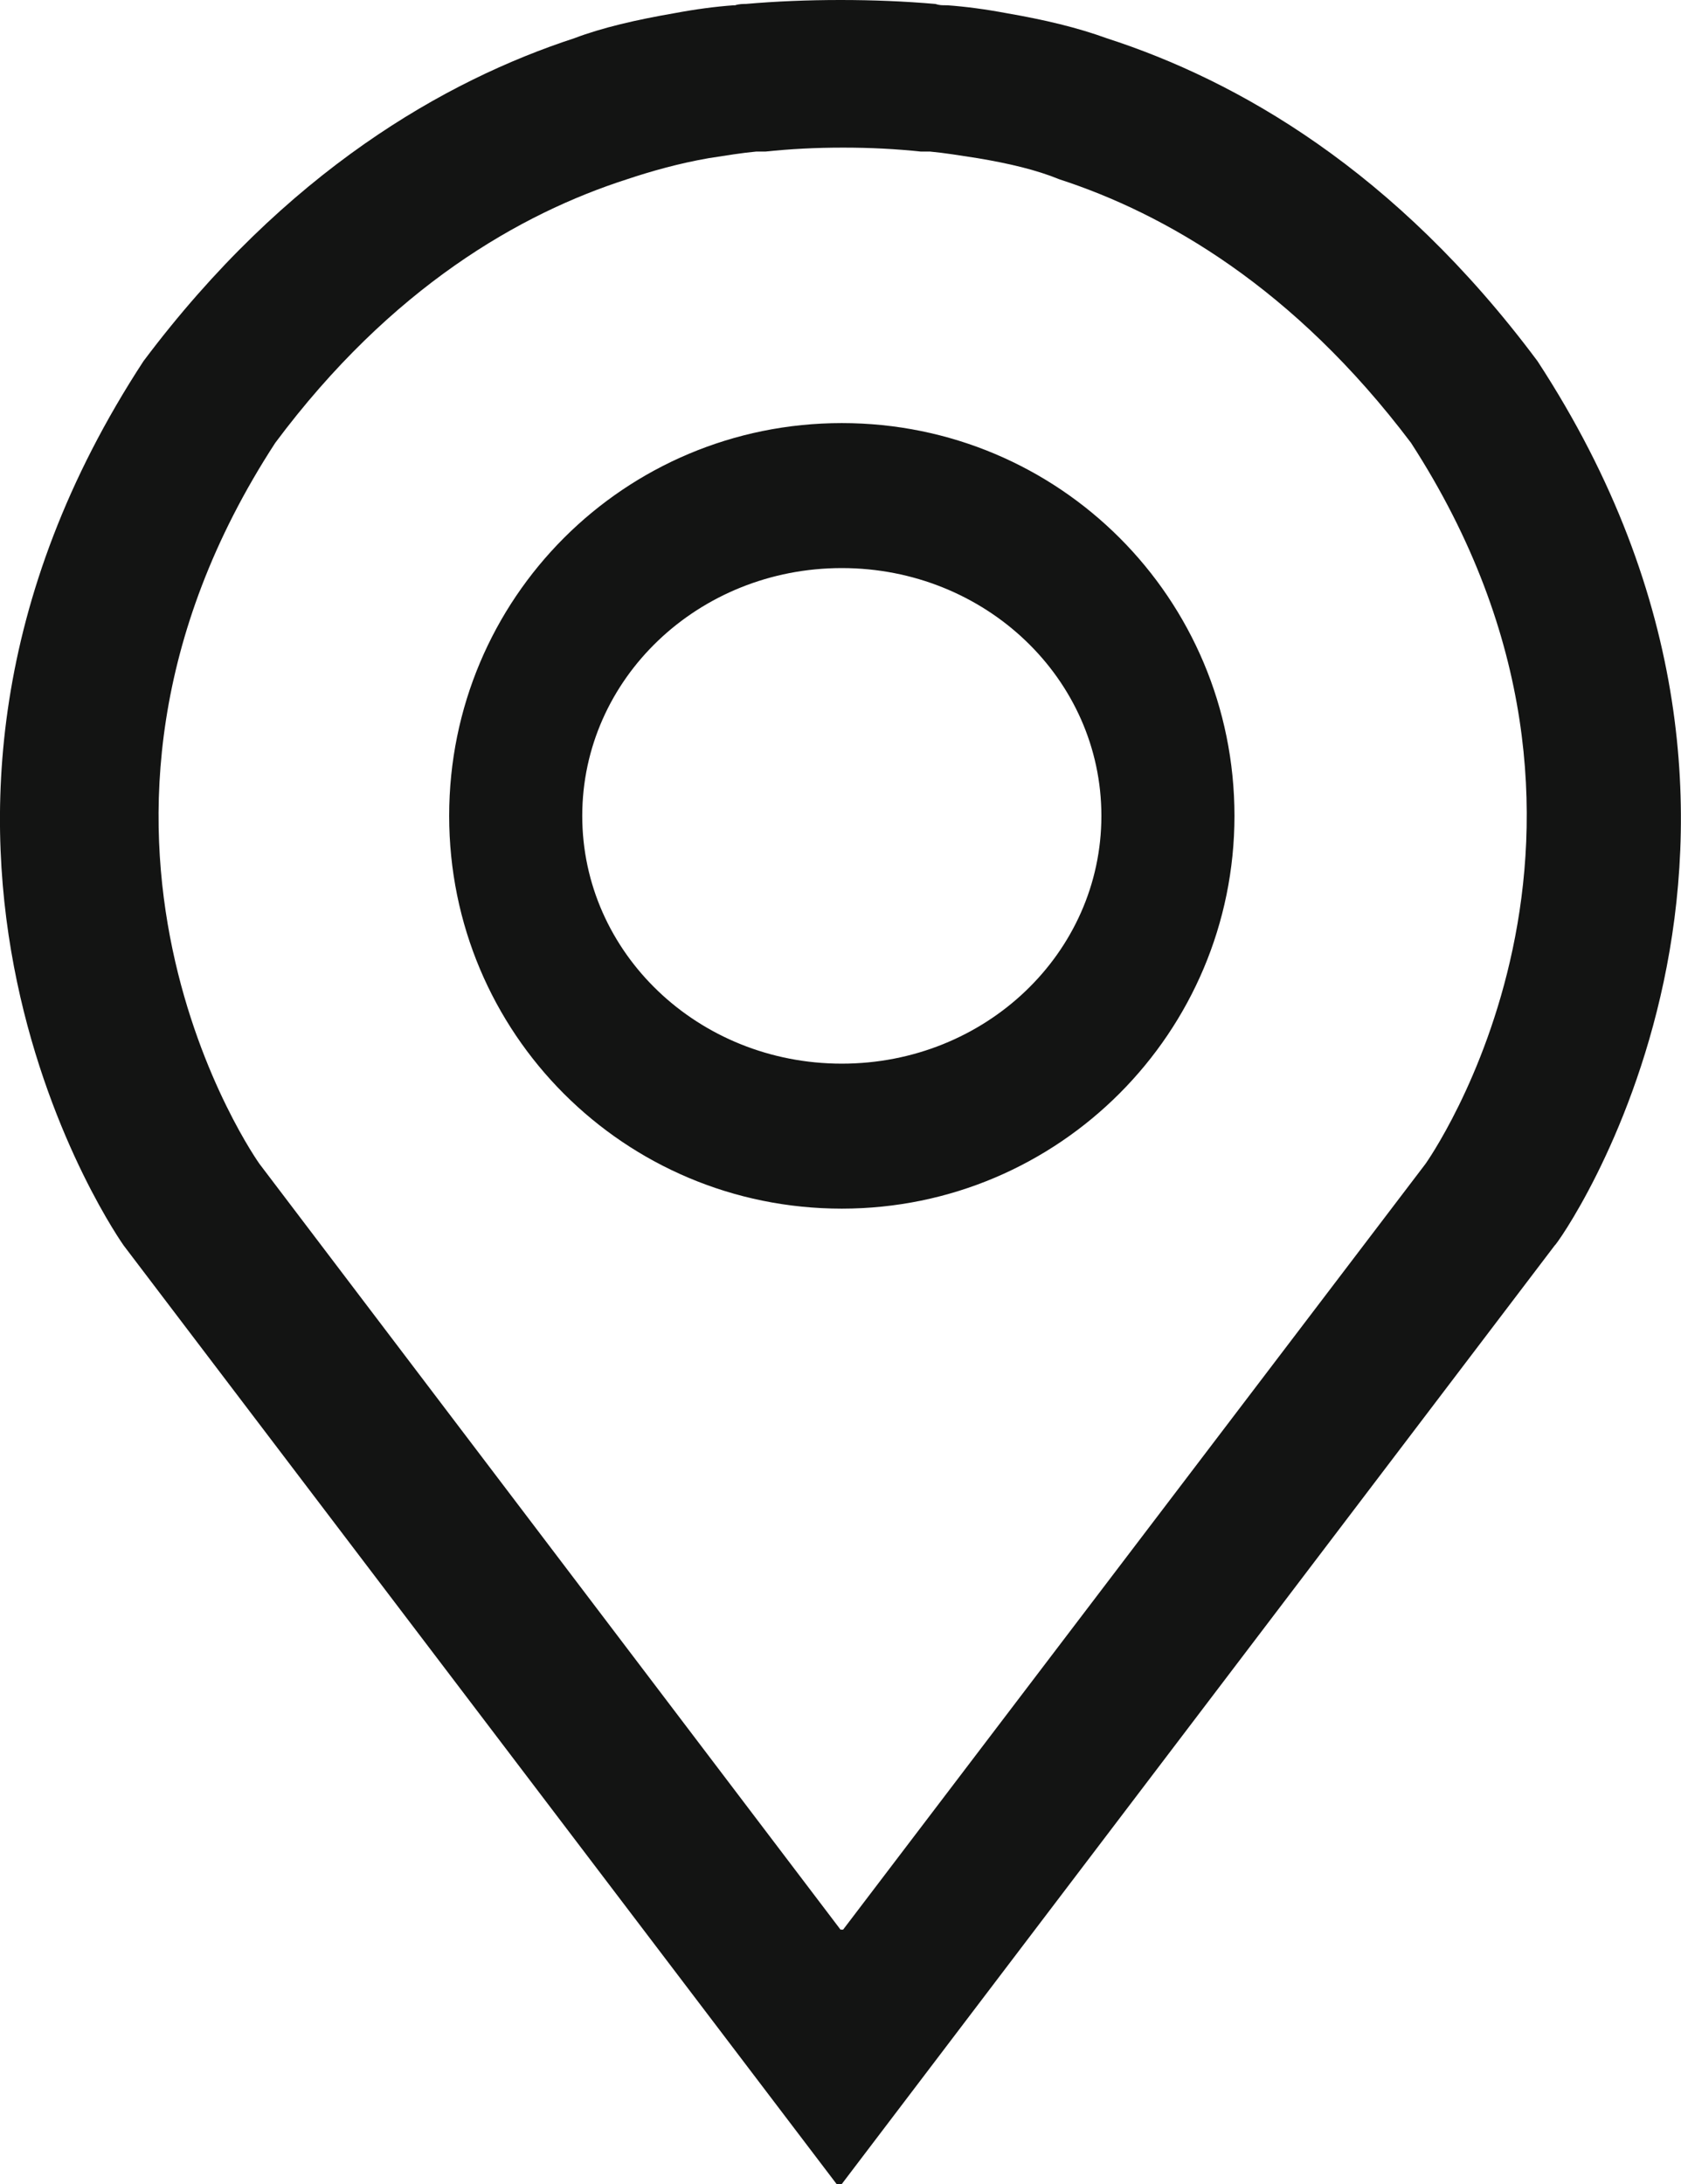
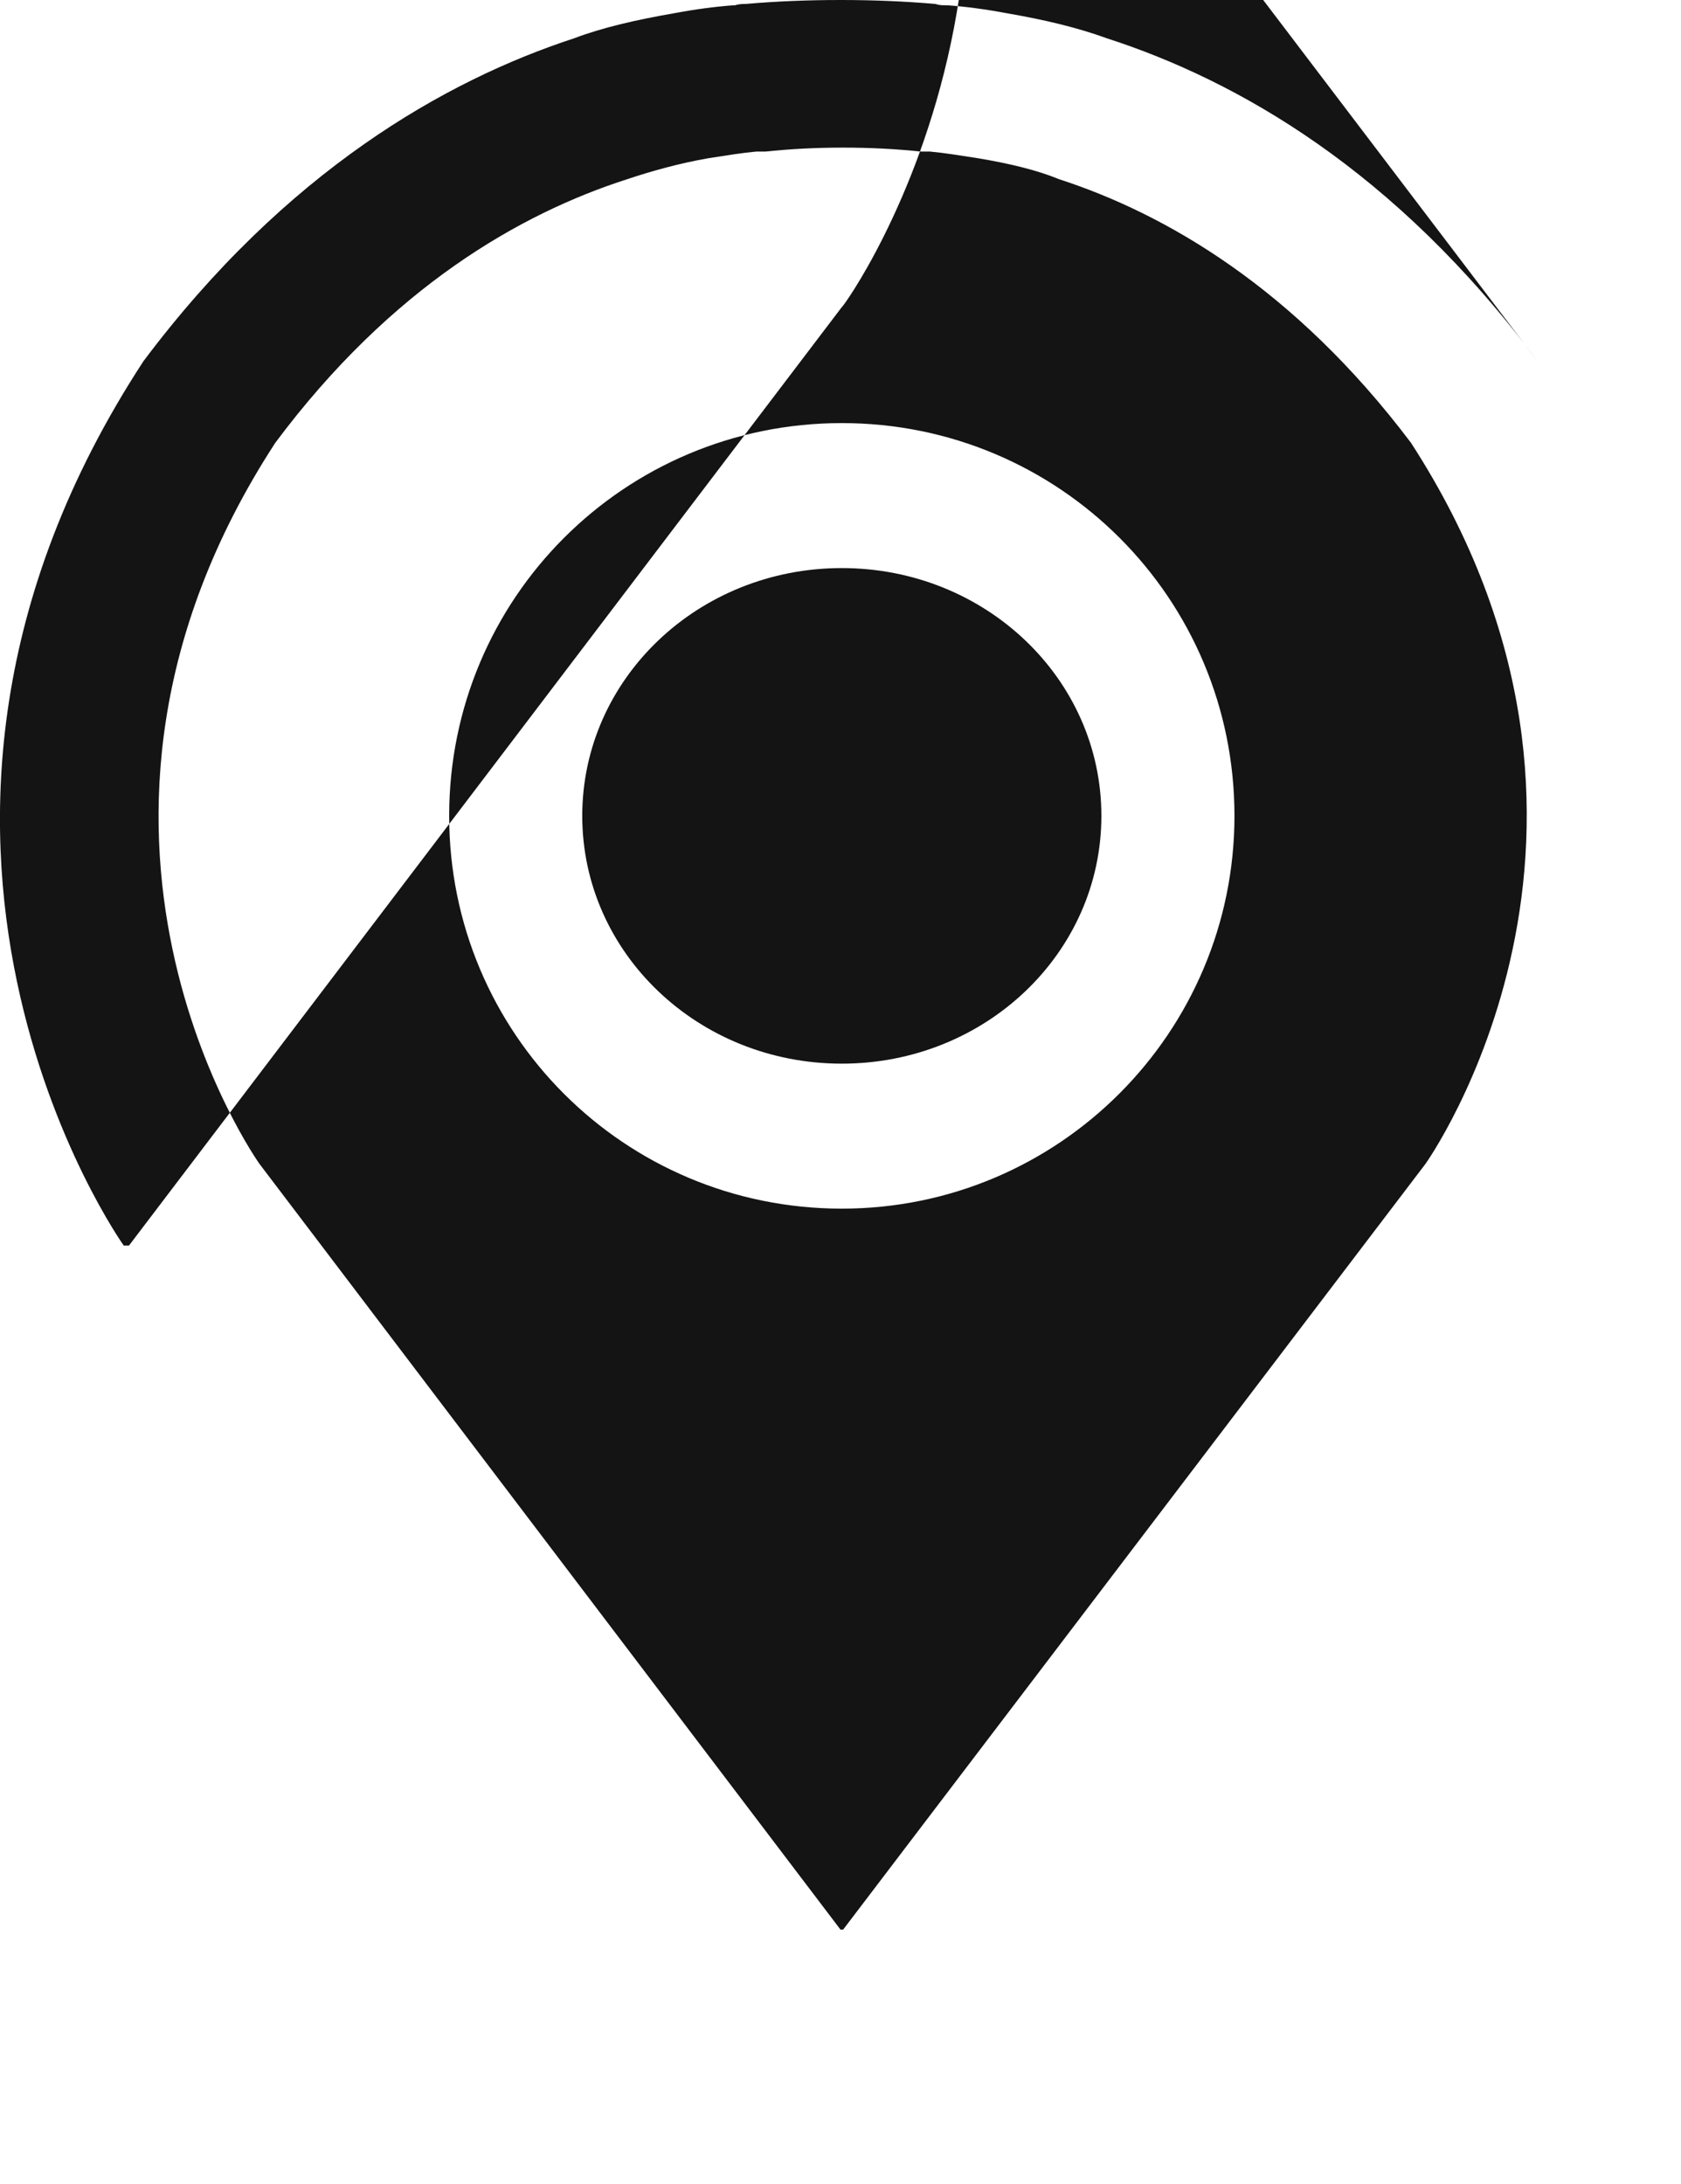
<svg xmlns="http://www.w3.org/2000/svg" id="a" viewBox="0 0 127.58 165.7">
  <defs>
    <style>.b{fill:#131413;}</style>
  </defs>
-   <path class="b" d="M83.59,61.9c0,10.4-8.8,18.8-19.7,18.8s-19.7-8.4-19.7-18.8,8.8-18.8,19.7-18.8c10.9,0,19.7,8.4,19.7,18.8m10.1,0c0-16.5-13.3-29.8-29.8-29.8s-29.8,13.3-29.8,29.8,13.3,29.8,29.8,29.8,29.8-13.4,29.8-29.8m14.5,26.4l-44.2,58.1h-.1v0h-.1L19.69,88.3s-18-25.2,1.2-54.7c8.8-11.8,18.6-17.4,26.7-20,1.8-.6,3.9-1.2,6.2-1.6,1.3-.2,2.5-.4,3.6-.5h.7c1.9-.2,3.8-.3,5.9-.3s4,.1,5.9,.3h.7c1.1,.1,2.3,.3,3.6,.5,2.4,.4,4.5,.9,6.2,1.6,8,2.6,17.8,8.2,26.7,20,19.1,29.5,1.1,54.7,1.1,54.7m8.5-60.9c-10.8-14.5-22.8-21.3-32.7-24.5-2.2-.8-4.7-1.4-7.6-1.9-1.6-.3-3.1-.5-4.5-.6h-.1c-.3,0-.5,0-.8-.1-2.3-.2-4.7-.3-7.2-.3s-4.9,.1-7.2,.3c-.2,0-.5,0-.8,.1h-.1c-1.4,.1-2.9,.3-4.5,.6-2.9,.5-5.5,1.1-7.6,1.9-9.8,3.2-21.9,10.1-32.7,24.5-23.6,36.1-1.5,67.1-1.5,67.1l54.1,71.2h.2v0h.2l54.1-71.2c.2,0,22.3-31-1.3-67.1" />
+   <path class="b" d="M83.59,61.9c0,10.4-8.8,18.8-19.7,18.8s-19.7-8.4-19.7-18.8,8.8-18.8,19.7-18.8c10.9,0,19.7,8.4,19.7,18.8m10.1,0c0-16.5-13.3-29.8-29.8-29.8s-29.8,13.3-29.8,29.8,13.3,29.8,29.8,29.8,29.8-13.4,29.8-29.8m14.5,26.4l-44.2,58.1h-.1v0h-.1L19.69,88.3s-18-25.2,1.2-54.7c8.8-11.8,18.6-17.4,26.7-20,1.8-.6,3.9-1.2,6.2-1.6,1.3-.2,2.5-.4,3.6-.5h.7c1.9-.2,3.8-.3,5.9-.3s4,.1,5.9,.3h.7c1.1,.1,2.3,.3,3.6,.5,2.4,.4,4.5,.9,6.2,1.6,8,2.6,17.8,8.2,26.7,20,19.1,29.5,1.1,54.7,1.1,54.7m8.5-60.9c-10.8-14.5-22.8-21.3-32.7-24.5-2.2-.8-4.7-1.4-7.6-1.9-1.6-.3-3.1-.5-4.5-.6h-.1c-.3,0-.5,0-.8-.1-2.3-.2-4.7-.3-7.2-.3s-4.9,.1-7.2,.3c-.2,0-.5,0-.8,.1h-.1c-1.4,.1-2.9,.3-4.5,.6-2.9,.5-5.5,1.1-7.6,1.9-9.8,3.2-21.9,10.1-32.7,24.5-23.6,36.1-1.5,67.1-1.5,67.1h.2v0h.2l54.1-71.2c.2,0,22.3-31-1.3-67.1" />
</svg>